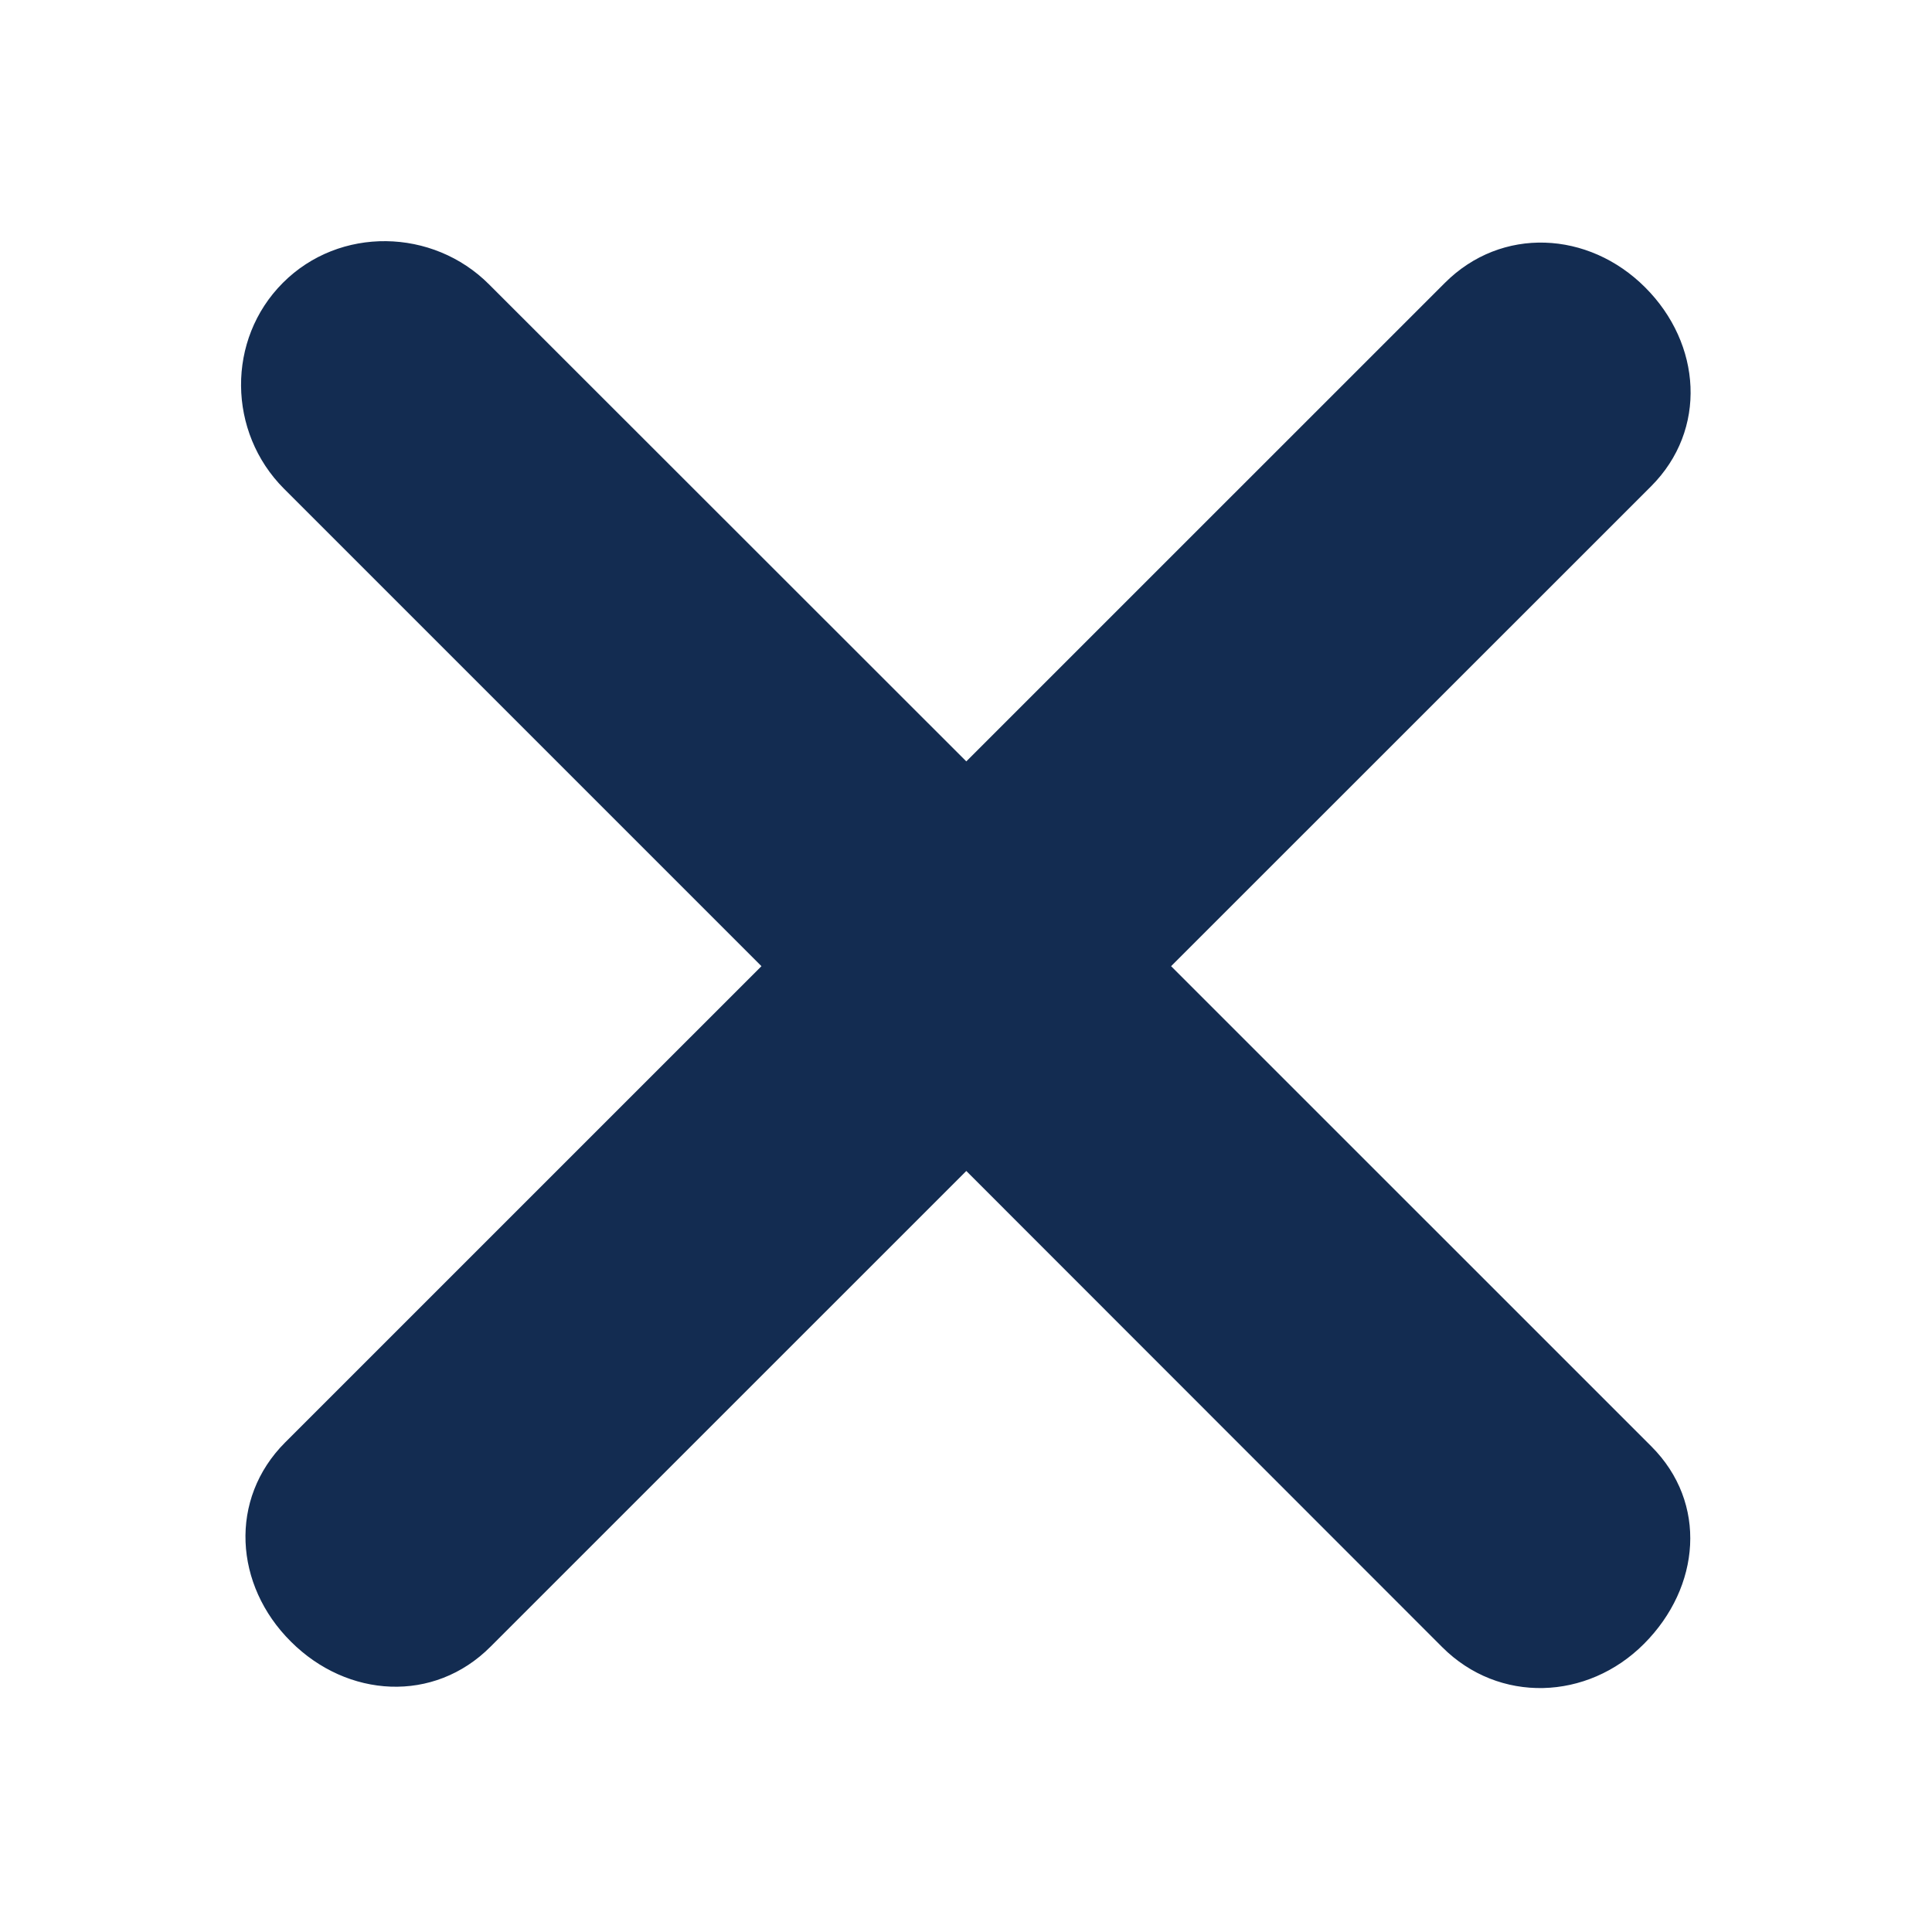
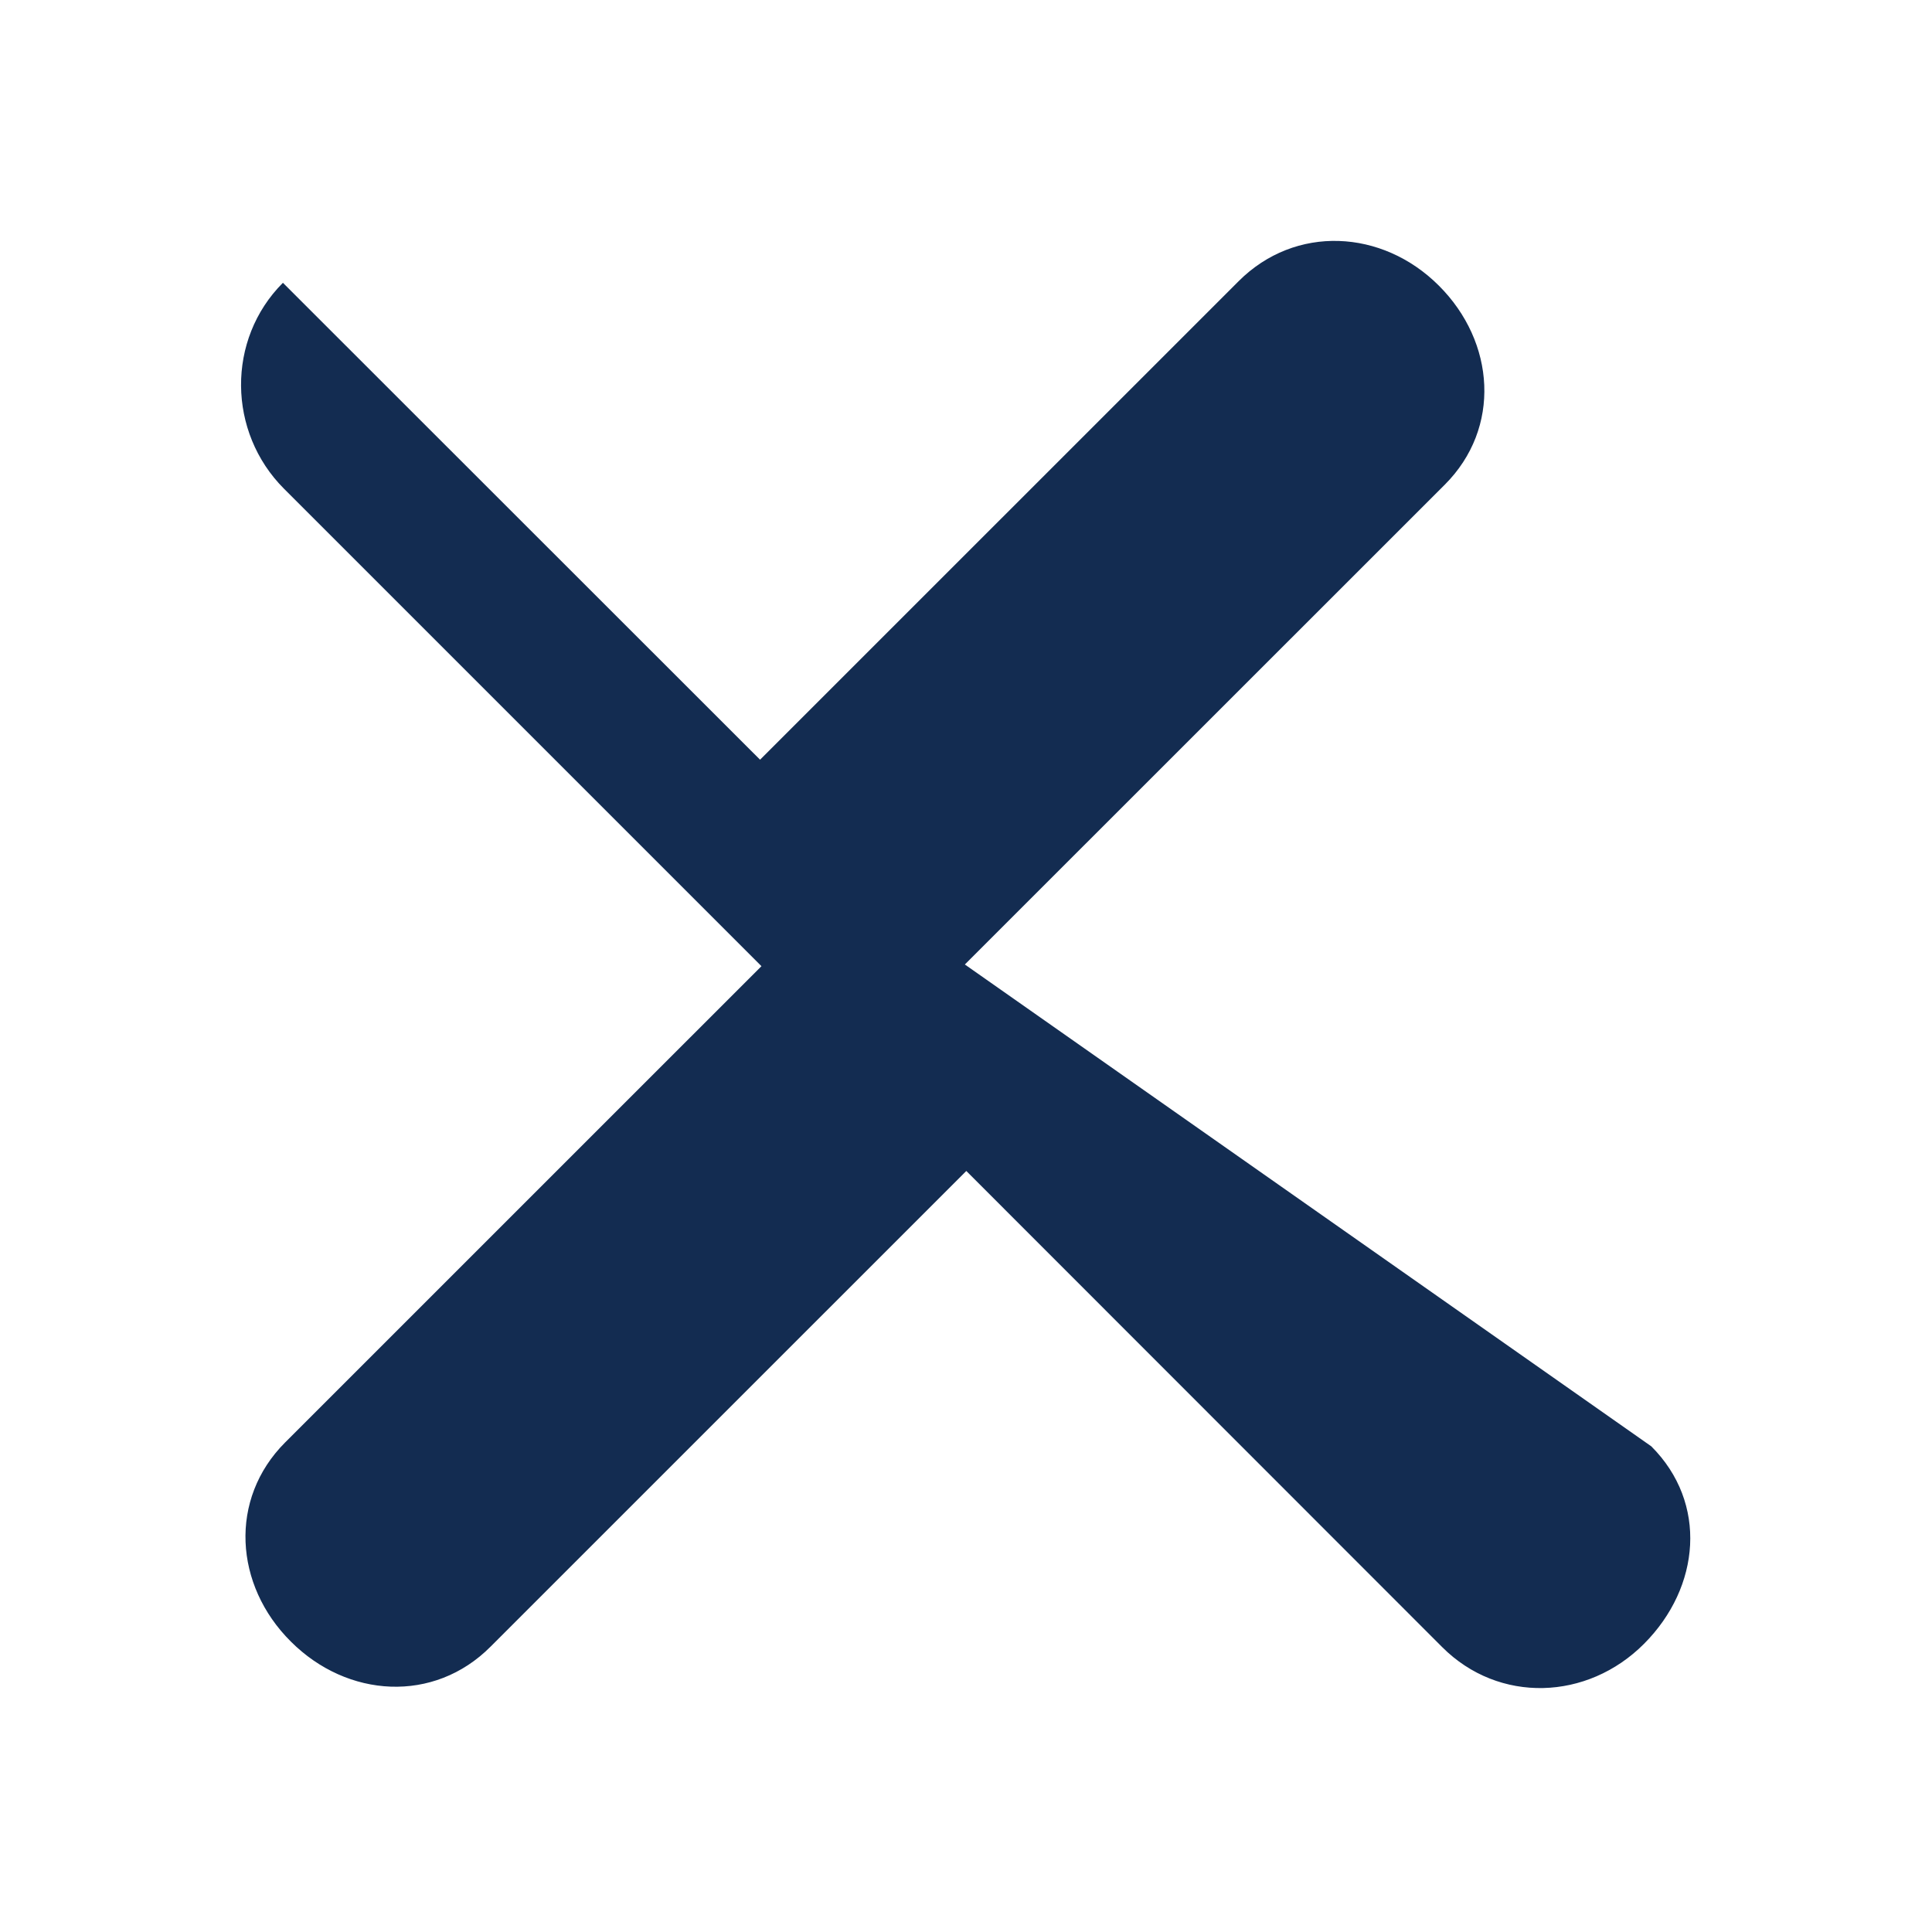
<svg xmlns="http://www.w3.org/2000/svg" height="300px" width="300px" fill="#132C51" version="1.0" x="0px" y="0px" viewBox="0 0 32 32" enable-background="new 0 0 32 32" xml:space="preserve">
-   <path d="M27.351,23.956c0.938,0.938,0.815,2.333-0.121,3.271c-0.938,0.941-2.403,0.993-3.341,0.056l-7.884-7.888l-7.88,7.879  c-0.937,0.941-2.371,0.853-3.308-0.085c-0.937-0.932-1.031-2.36-0.094-3.298l7.889-7.888L4.704,8.095  C3.768,7.158,3.749,5.621,4.686,4.684c0.937-0.939,2.483-0.909,3.416,0.028l7.903,7.899l7.926-7.925  c0.938-0.939,2.38-0.864,3.317,0.073c0.937,0.935,1.035,2.359,0.099,3.296l-7.95,7.948L27.351,23.956z" />
+   <path d="M27.351,23.956c0.938,0.938,0.815,2.333-0.121,3.271c-0.938,0.941-2.403,0.993-3.341,0.056l-7.884-7.888l-7.88,7.879  c-0.937,0.941-2.371,0.853-3.308-0.085c-0.937-0.932-1.031-2.36-0.094-3.298l7.889-7.888L4.704,8.095  C3.768,7.158,3.749,5.621,4.686,4.684l7.903,7.899l7.926-7.925  c0.938-0.939,2.38-0.864,3.317,0.073c0.937,0.935,1.035,2.359,0.099,3.296l-7.95,7.948L27.351,23.956z" />
</svg>